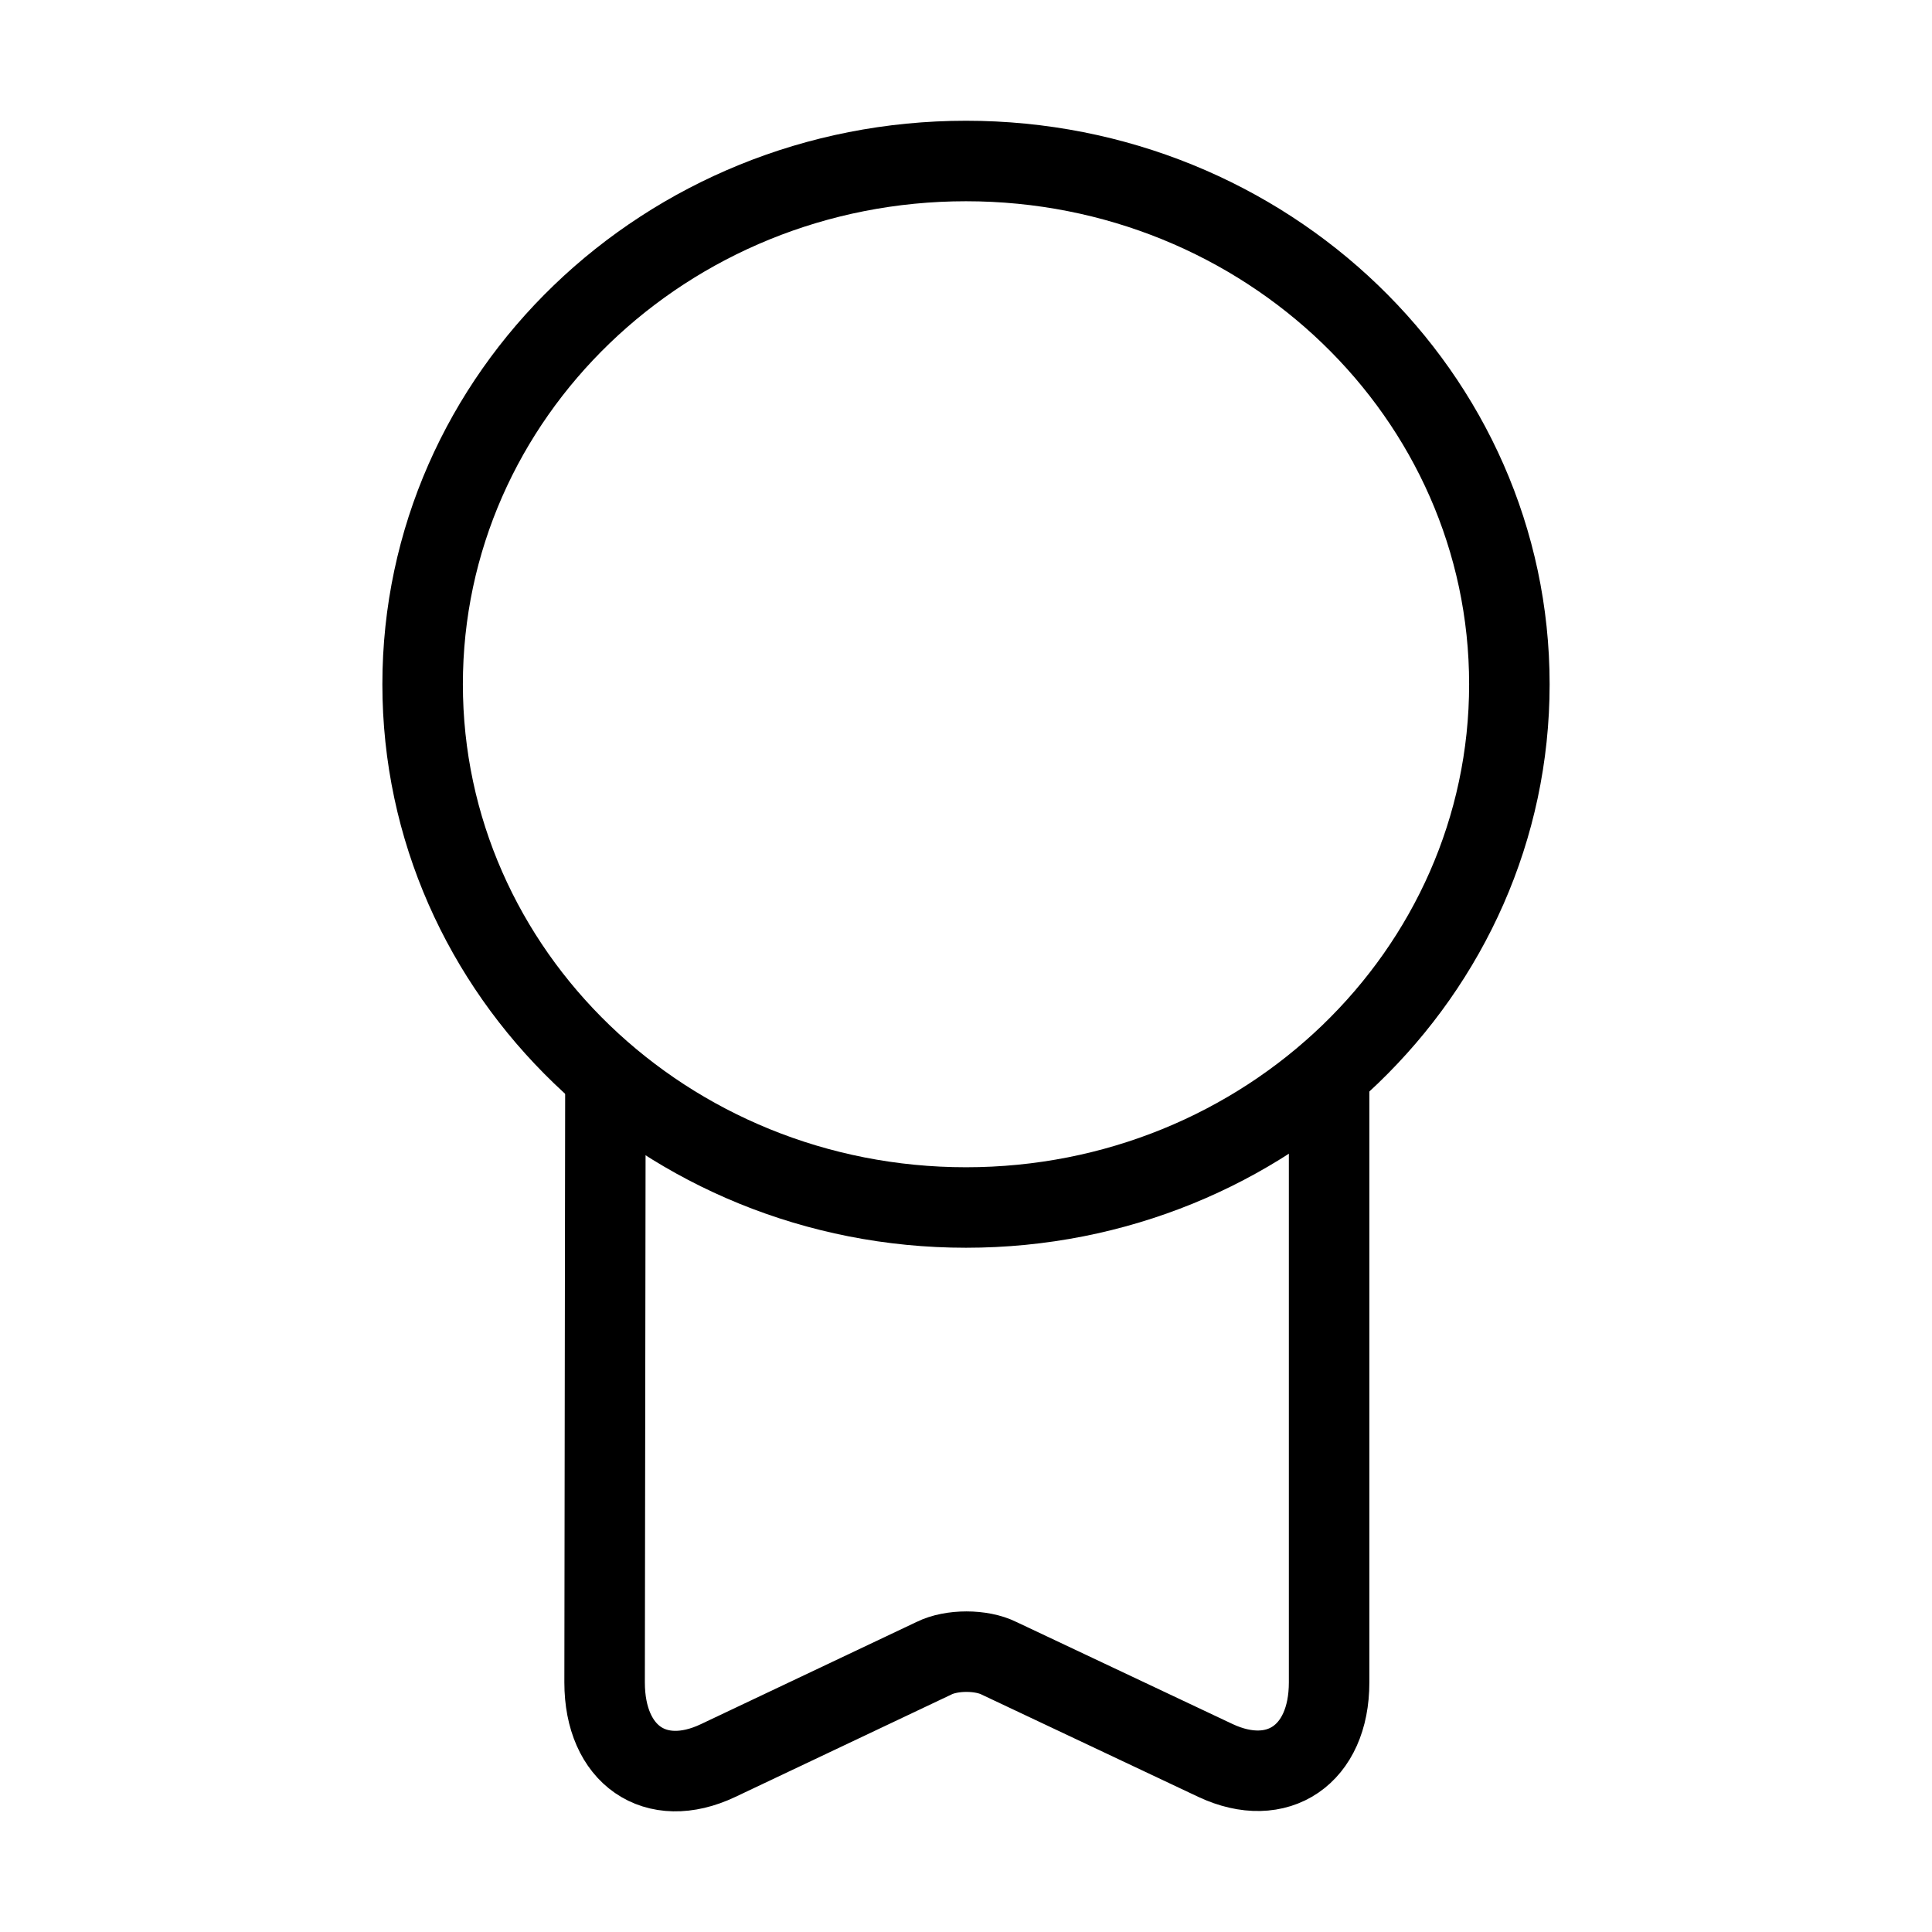
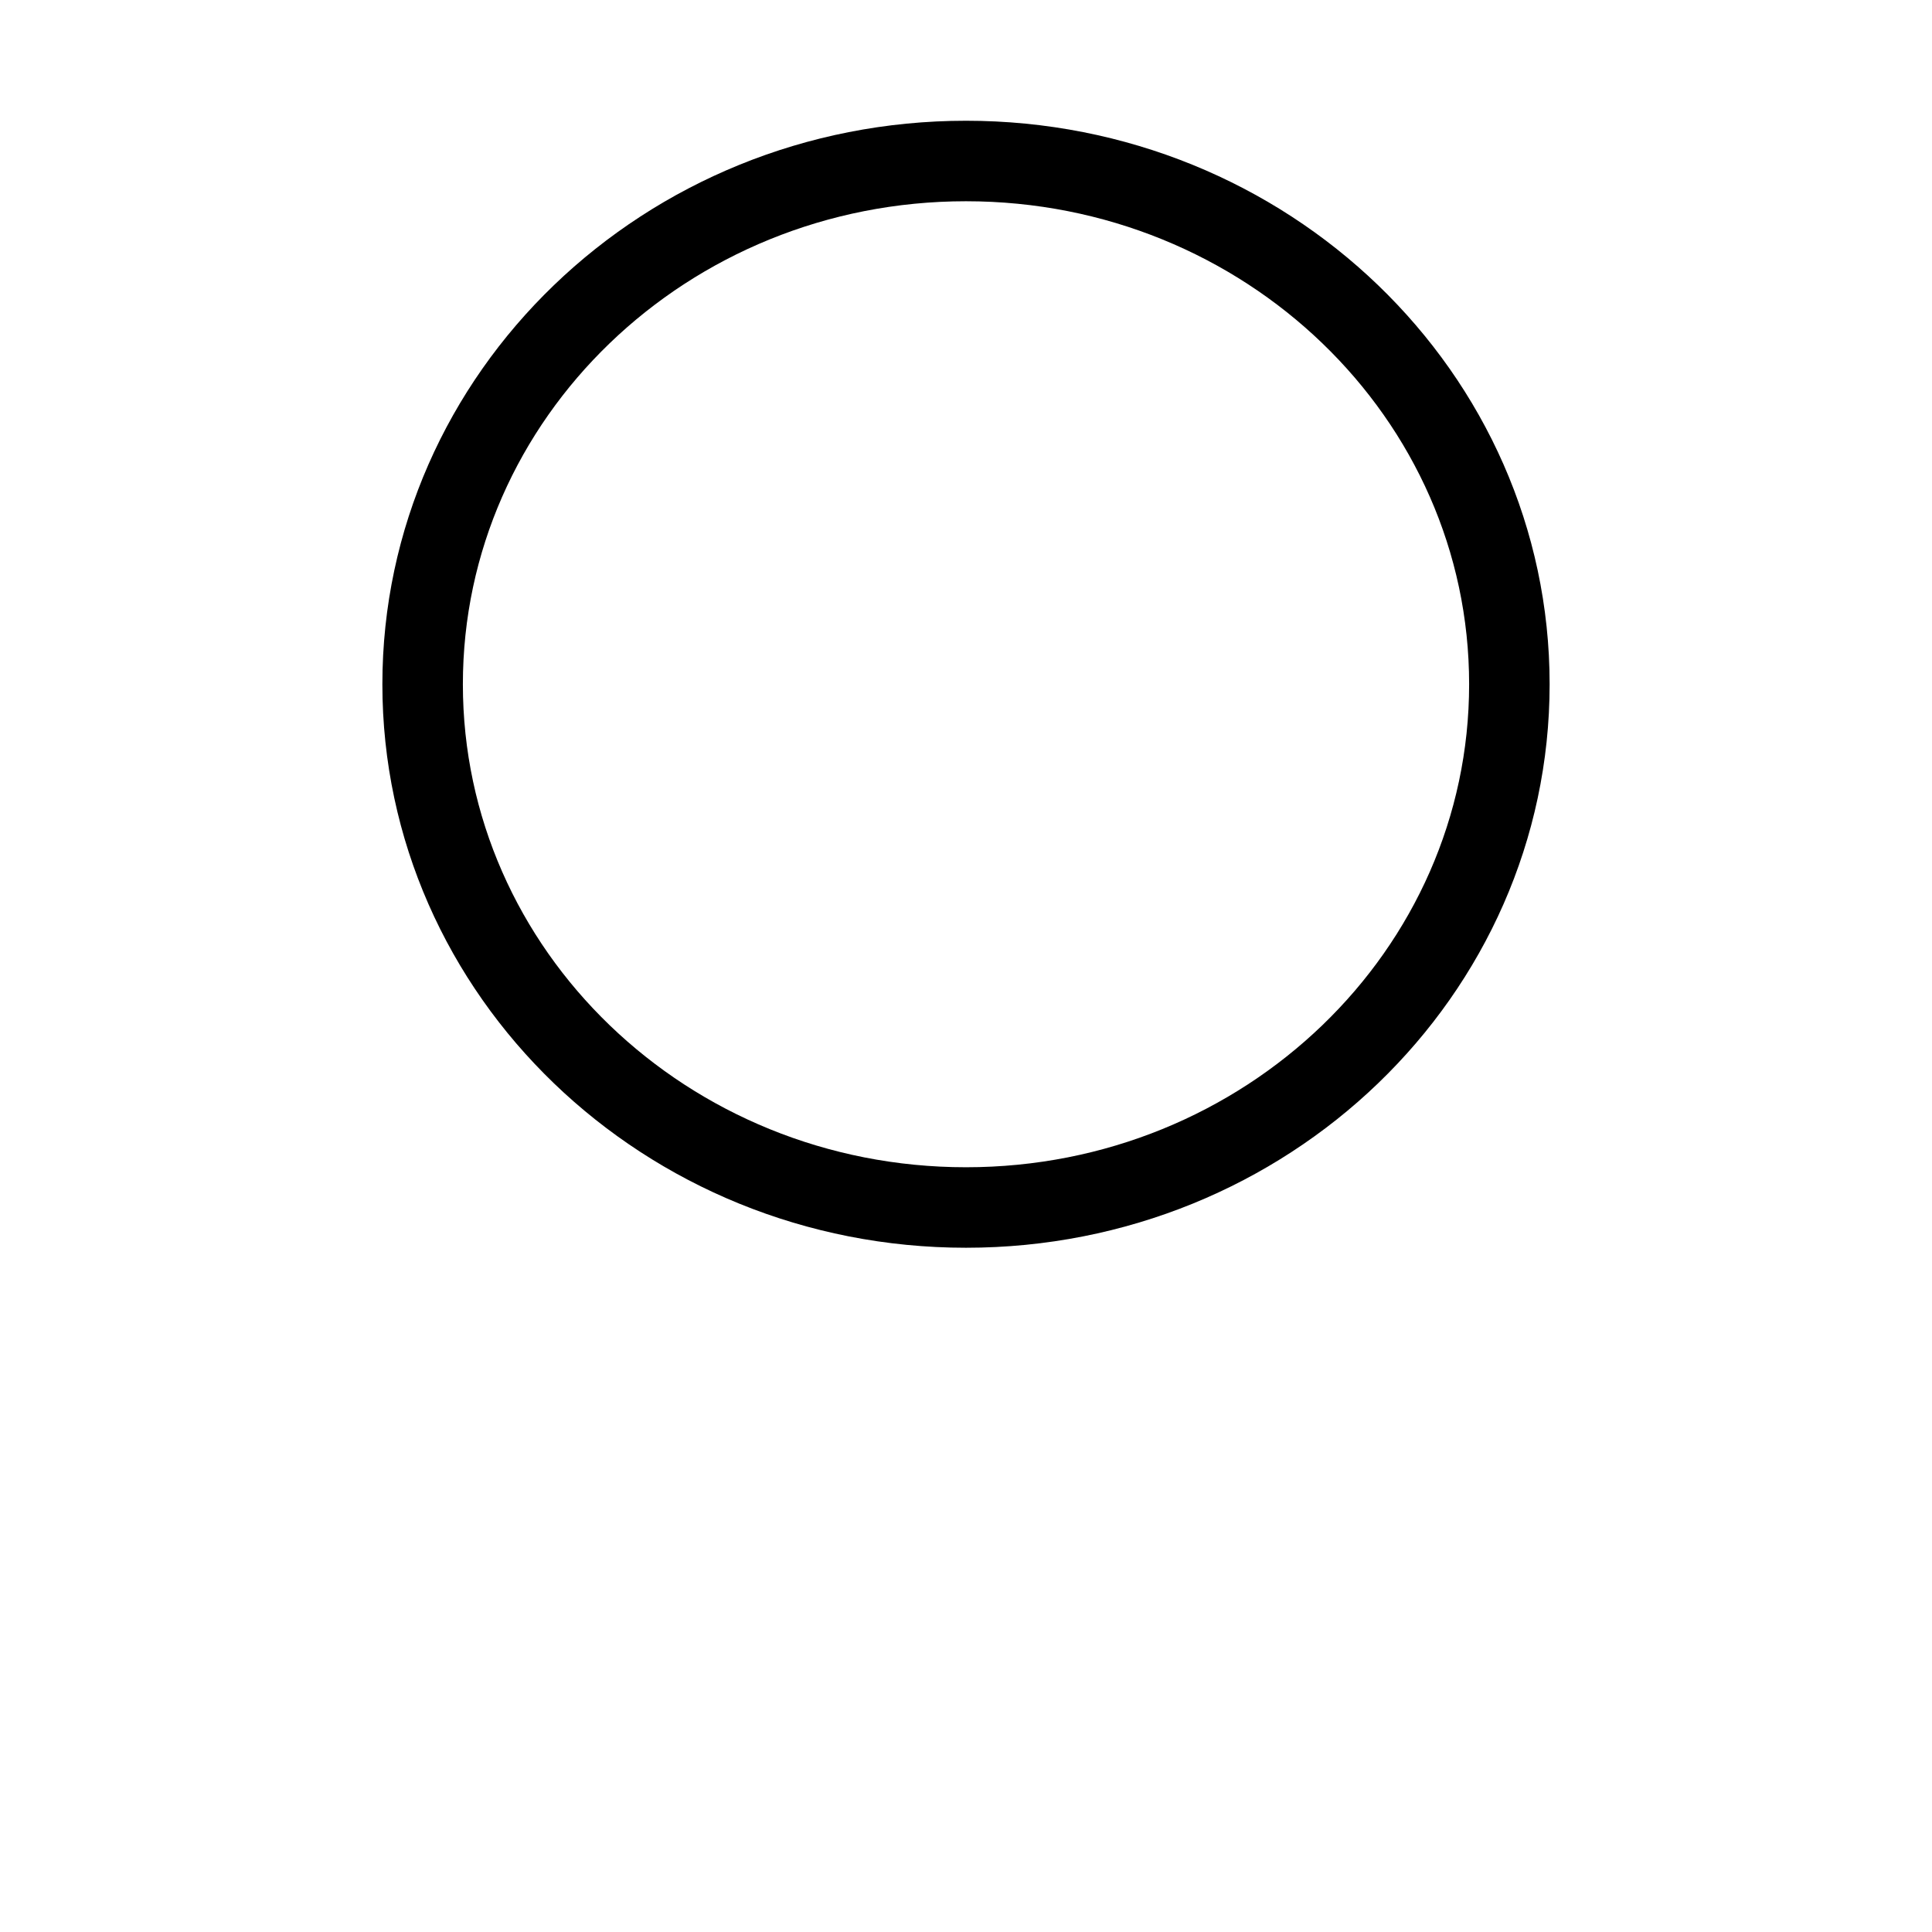
<svg xmlns="http://www.w3.org/2000/svg" width="36" height="36" viewBox="0 0 36 36" fill="none">
  <path d="M18 22.5C23.592 22.5 28.125 18.135 28.125 12.75C28.125 7.365 23.592 3 18 3C12.408 3 7.875 7.365 7.875 12.75C7.875 18.135 12.408 22.5 18 22.5Z" stroke="black" stroke-width="1.5" stroke-linecap="round" stroke-linejoin="round" />
-   <path d="M11.281 20.28L11.266 31.35C11.266 32.7 12.211 33.36 13.381 32.805L17.401 30.9C17.731 30.735 18.286 30.735 18.616 30.9L22.651 32.805C23.806 33.345 24.766 32.7 24.766 31.35V20.01" stroke="black" stroke-width="1.5" stroke-linecap="round" stroke-linejoin="round" />
</svg>